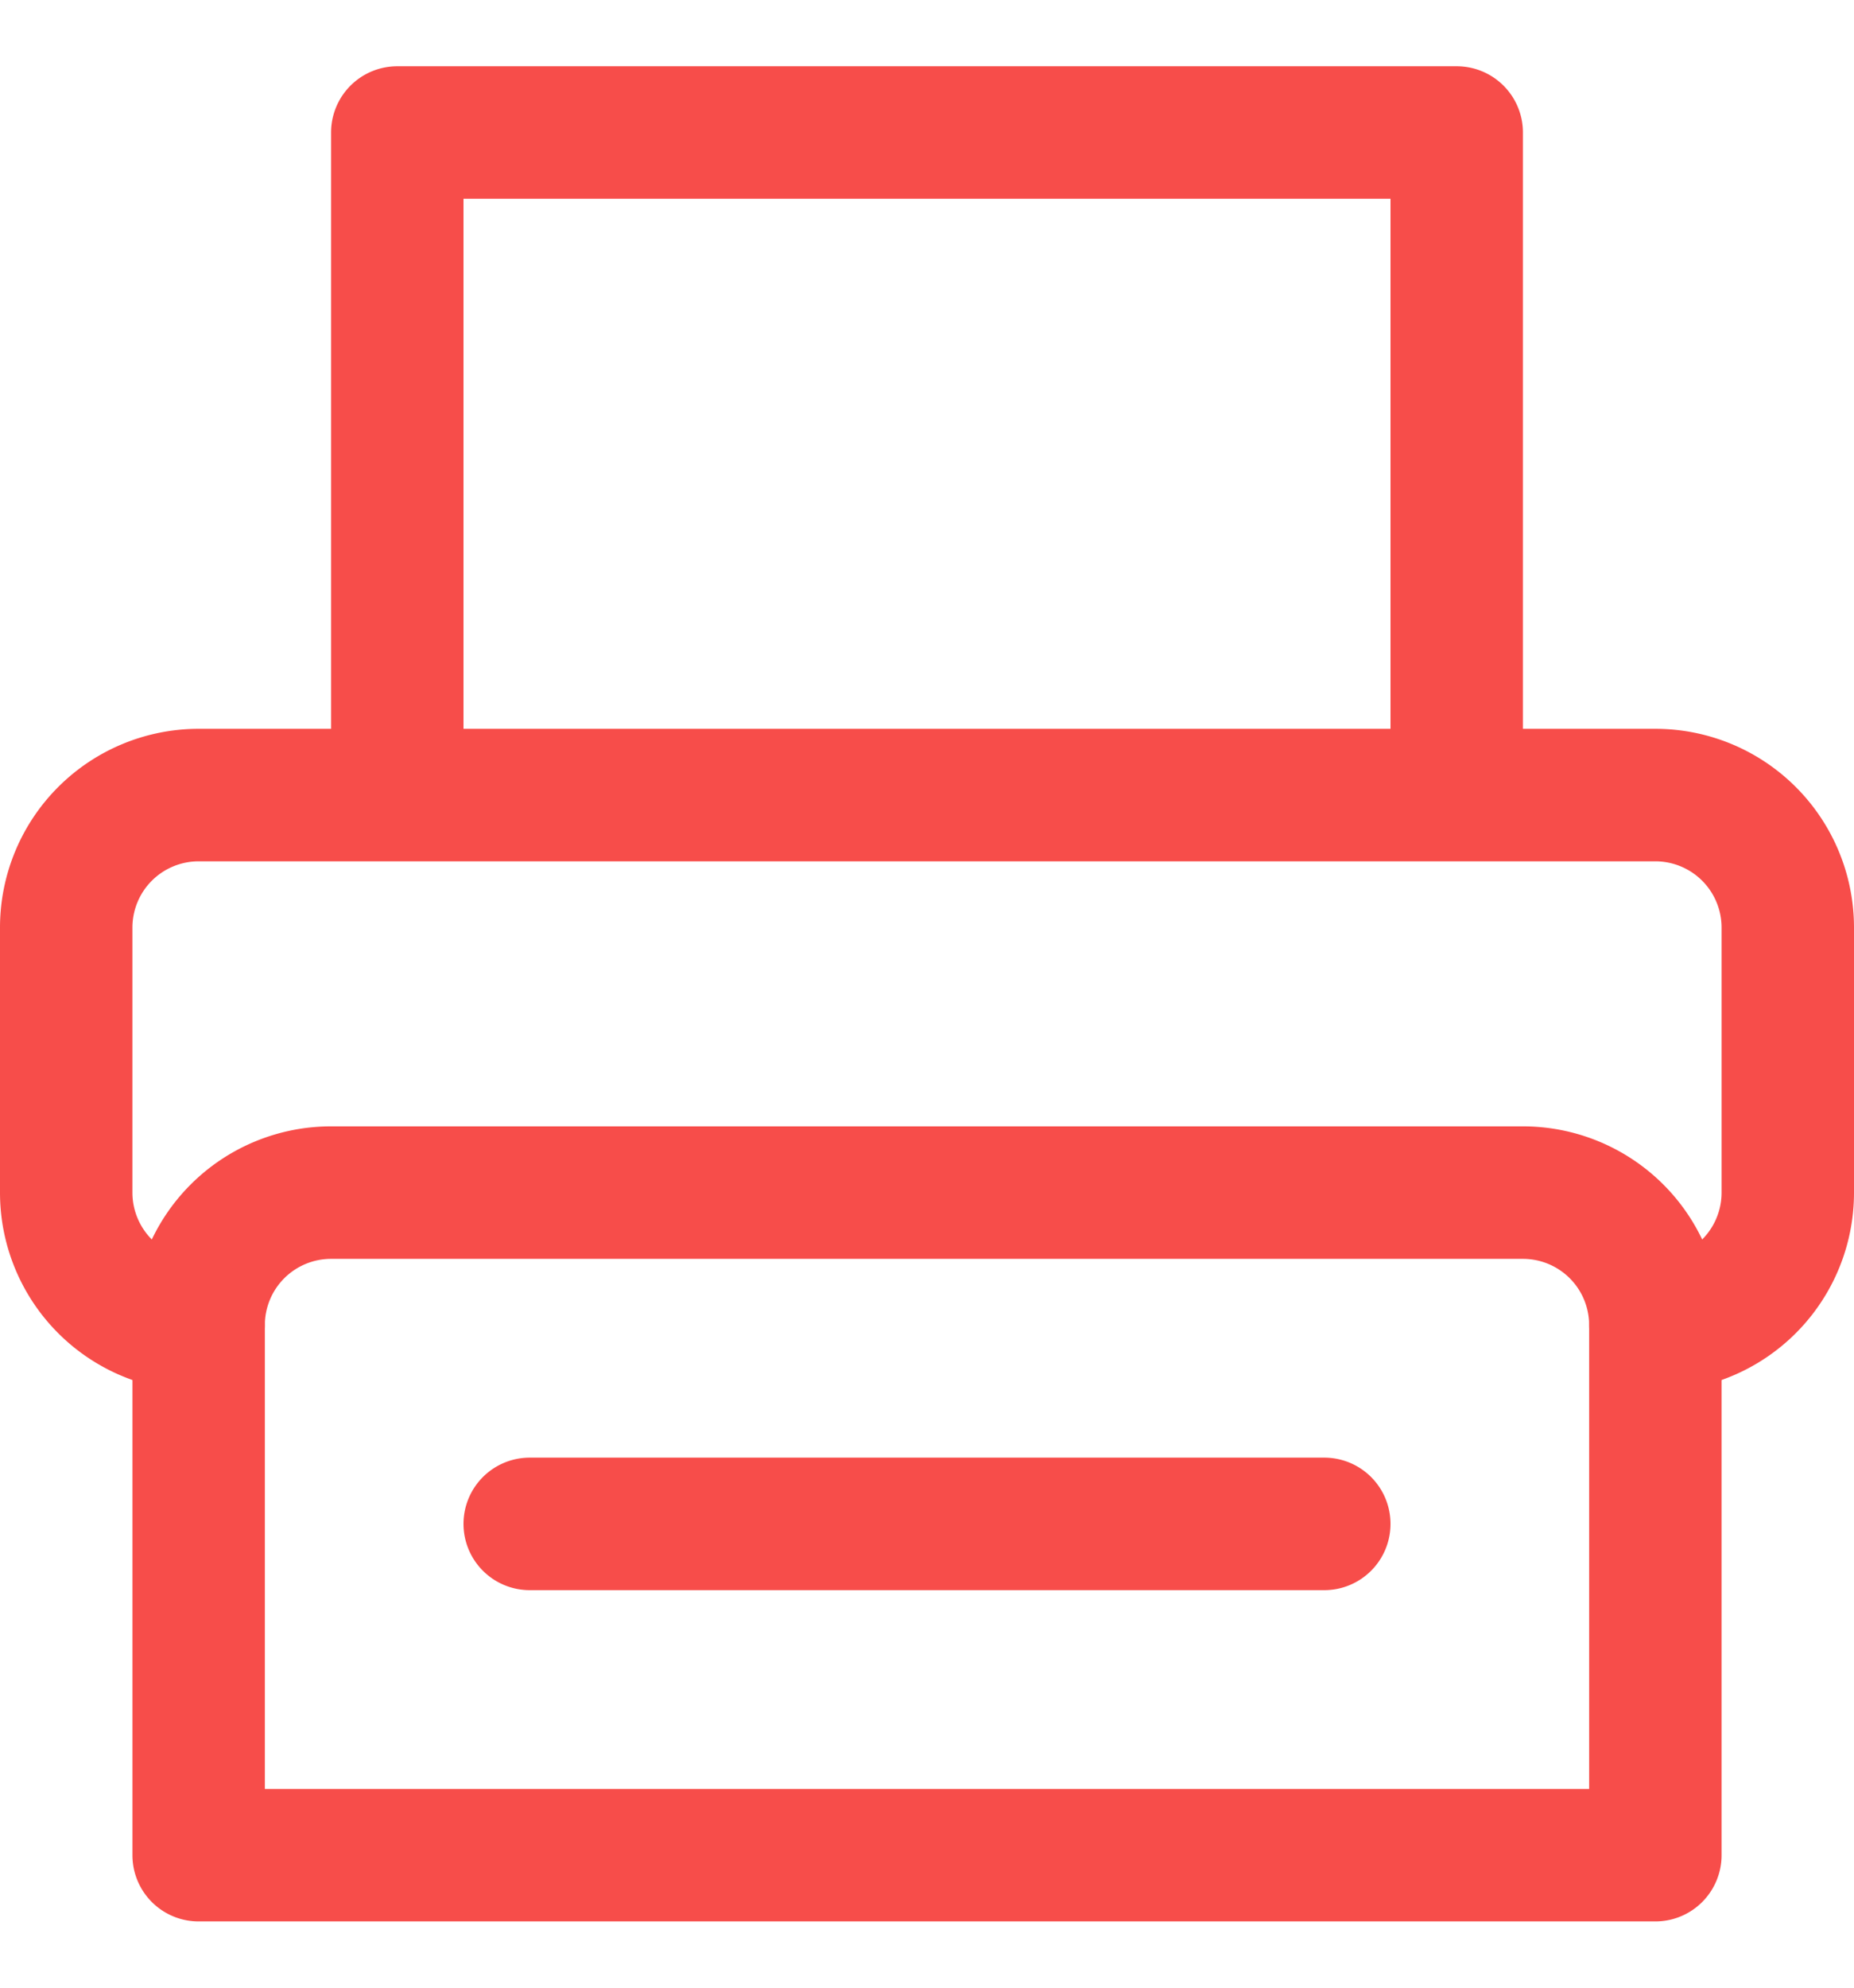
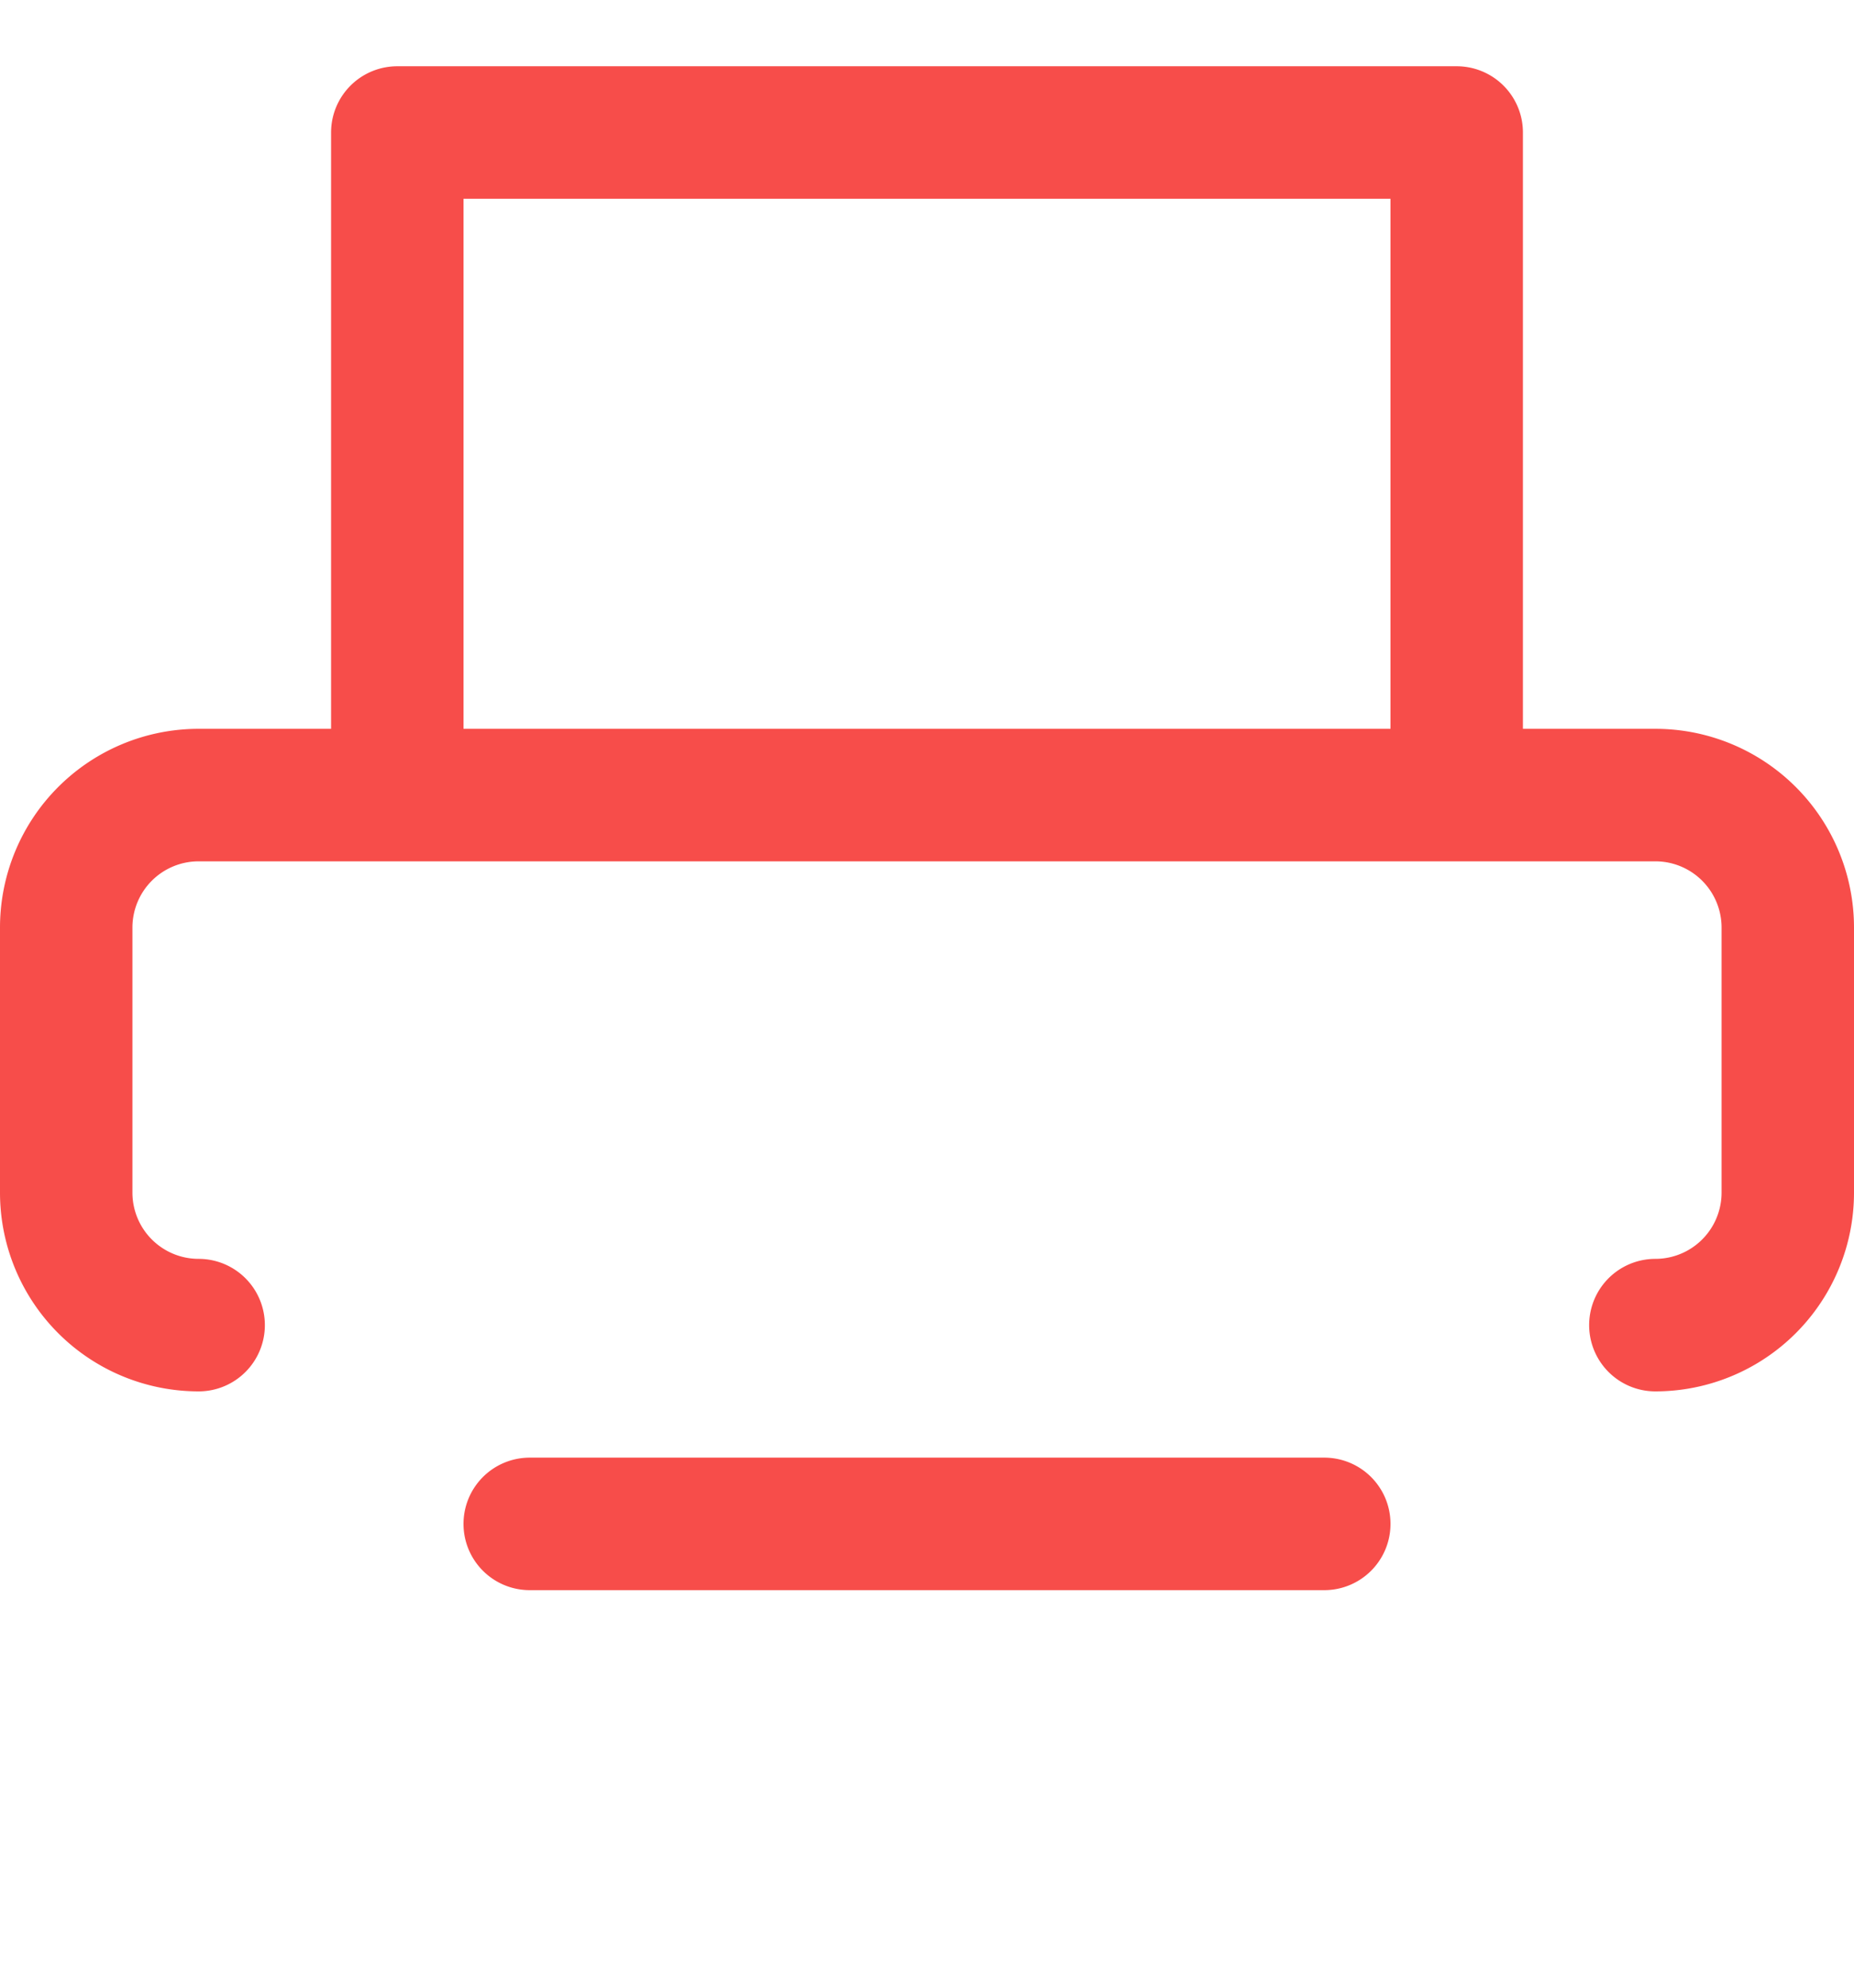
<svg xmlns="http://www.w3.org/2000/svg" width="14" height="15" fill="none" viewBox="0 0 14 15">
  <g stroke="#f74d4a" stroke-linecap="round" stroke-linejoin="round">
-     <path d="M2.5 9h9a1 1 0 0 1 1 1v4h-11v-4a1 1 0 0 1 1-1v0Z" />
    <path d="M1.5 10a1 1 0 0 1-1-1V7a1 1 0 0 1 1-1h11a1 1 0 0 1 1 1v2a1 1 0 0 1-1 1M11 1H3v5h8V1ZM4 11.5h6" />
  </g>
</svg>